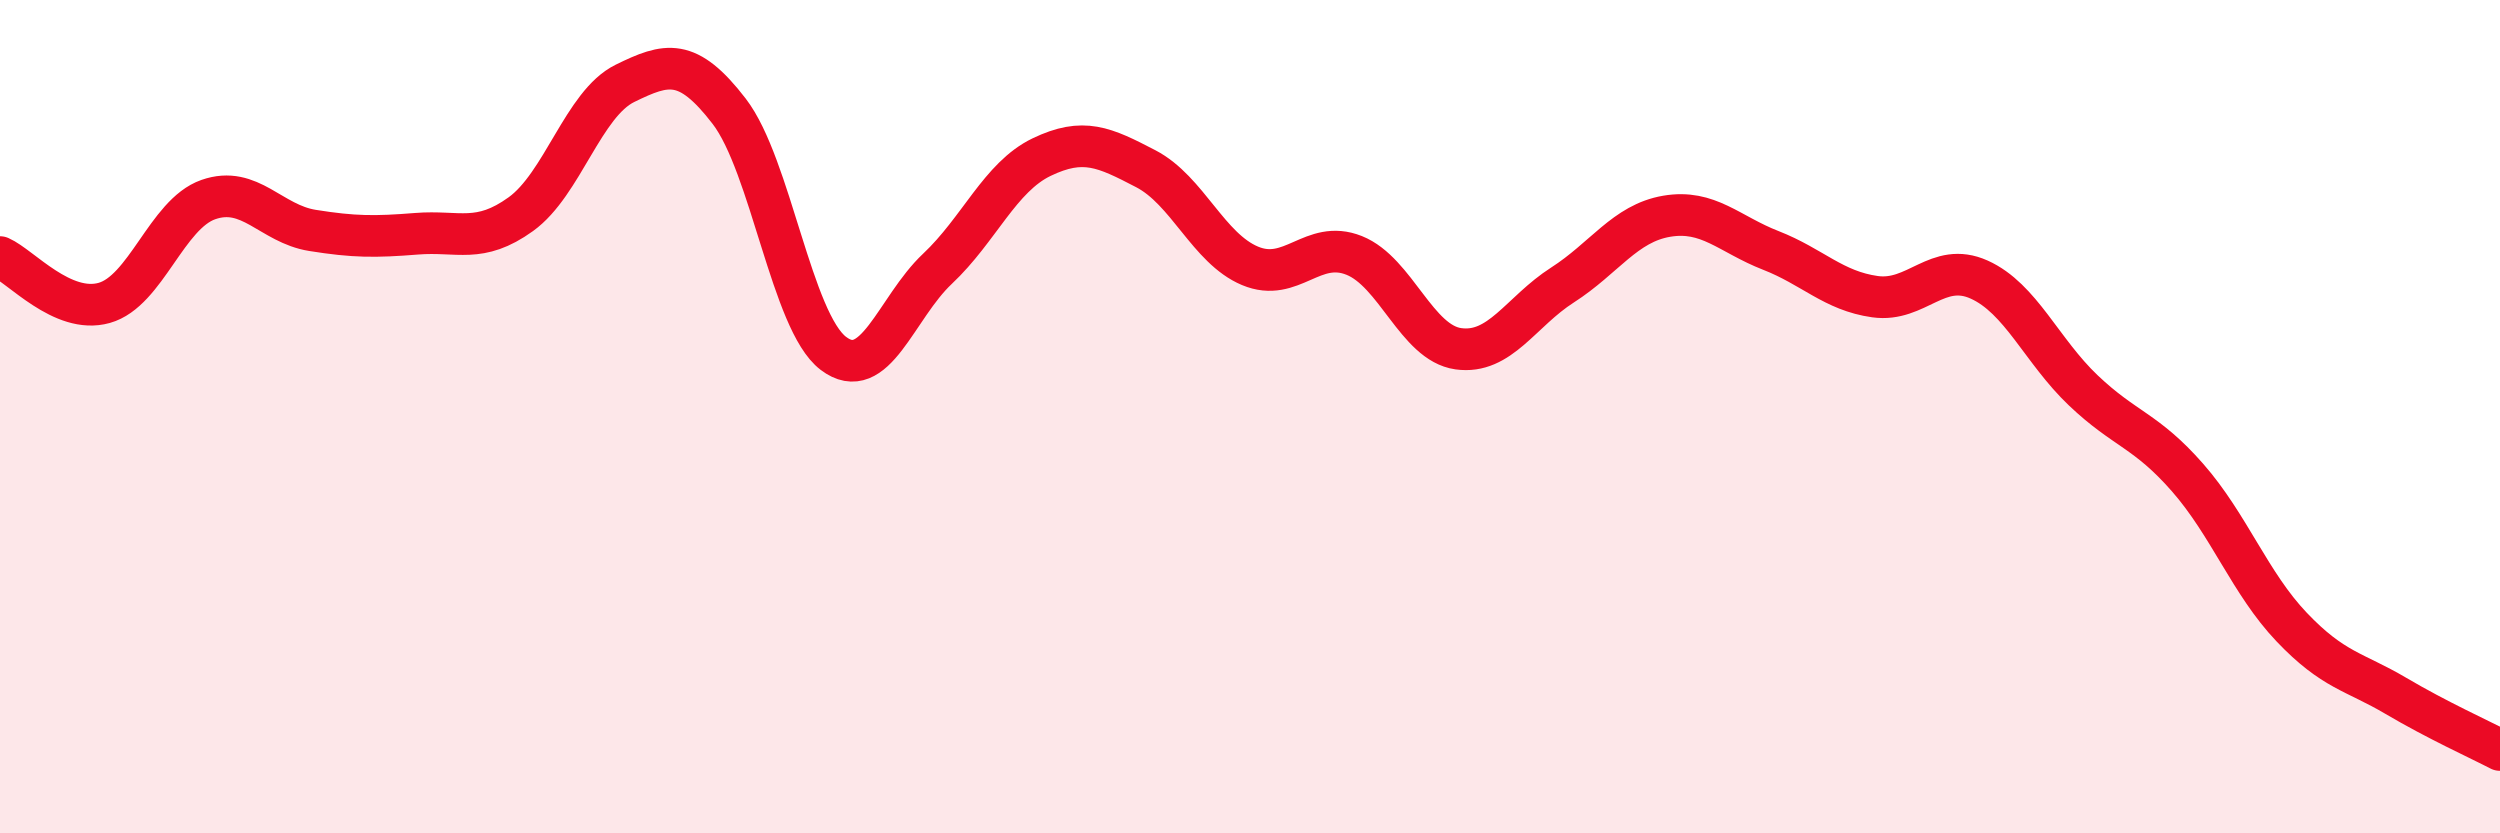
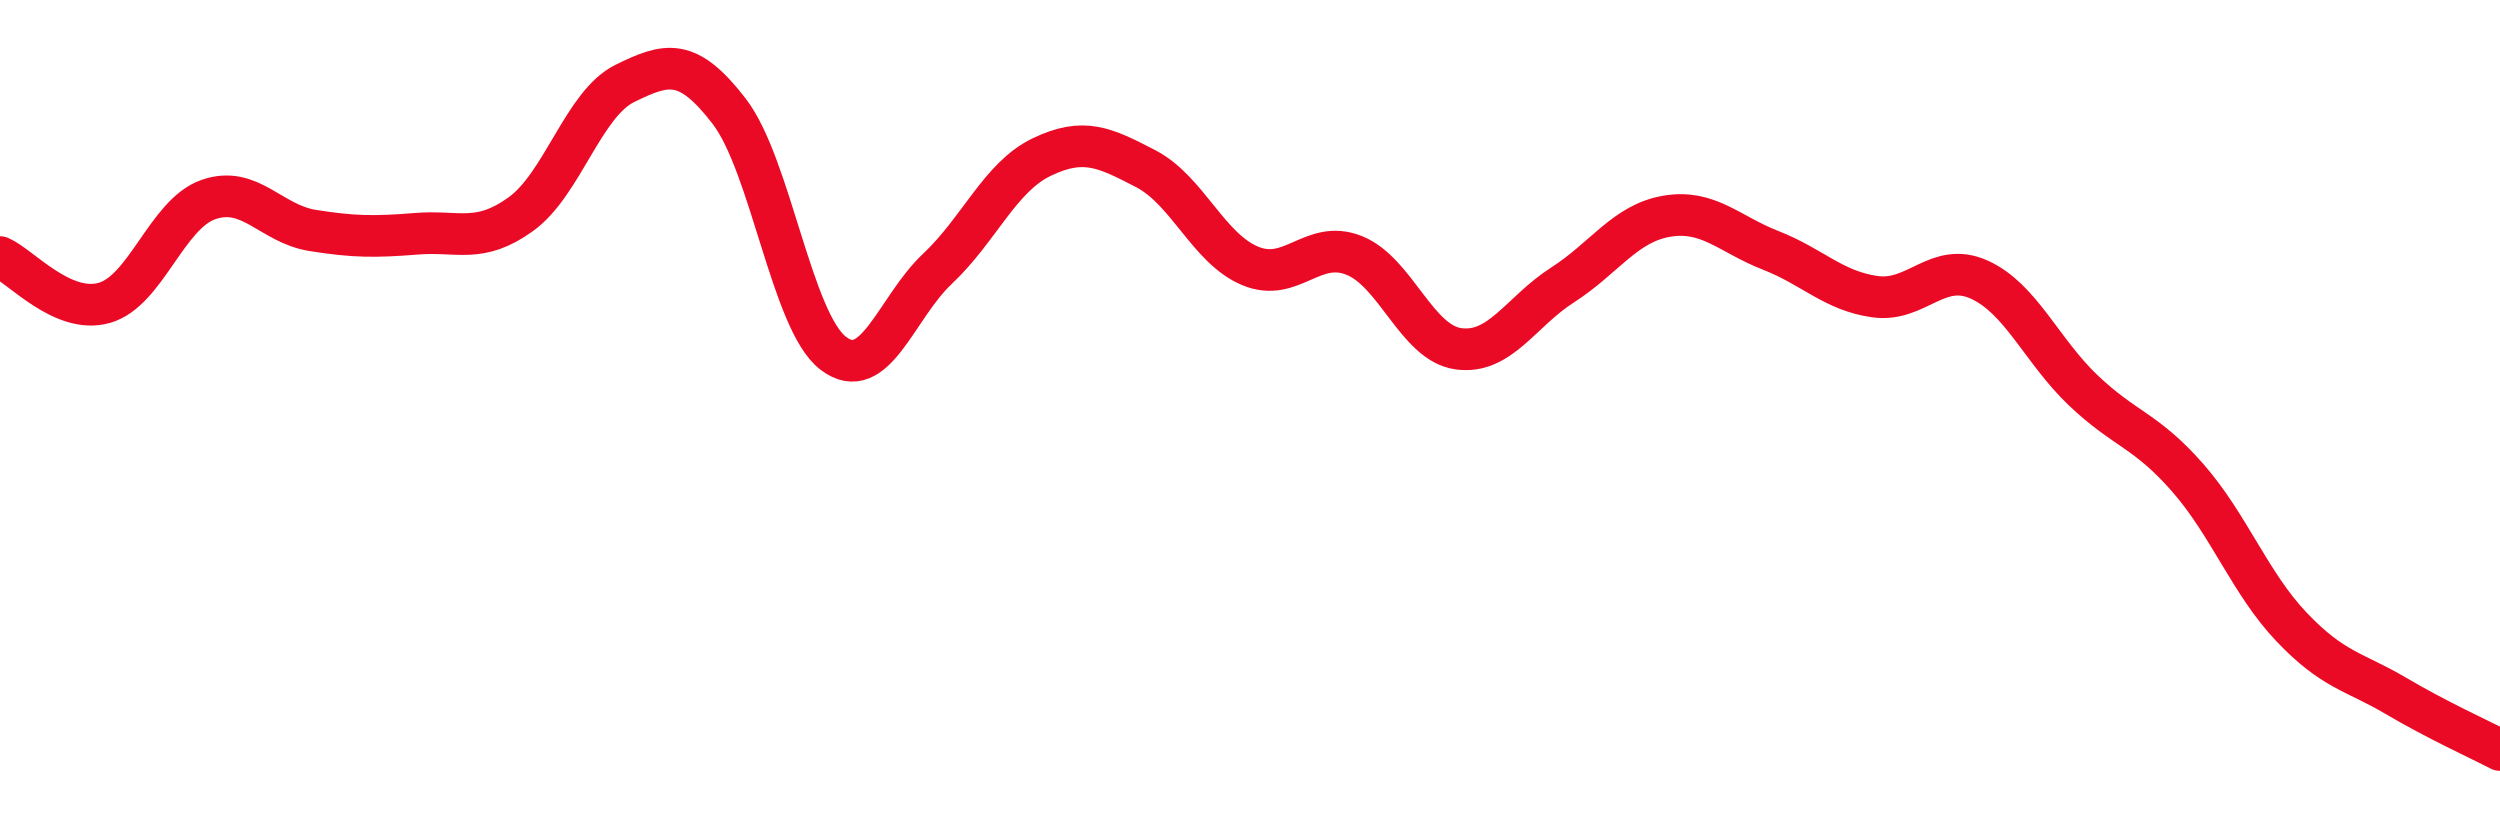
<svg xmlns="http://www.w3.org/2000/svg" width="60" height="20" viewBox="0 0 60 20">
-   <path d="M 0,6.17 C 0.5,6.39 1.5,7.55 2.5,7.27 C 3.5,6.99 4,5.14 5,4.79 C 6,4.44 6.5,5.37 7.5,5.53 C 8.5,5.69 9,5.69 10,5.61 C 11,5.53 11.5,5.86 12.5,5.14 C 13.5,4.42 14,2.49 15,2 C 16,1.51 16.5,1.37 17.5,2.67 C 18.5,3.97 19,7.72 20,8.48 C 21,9.24 21.5,7.39 22.5,6.45 C 23.5,5.51 24,4.25 25,3.77 C 26,3.29 26.5,3.53 27.5,4.05 C 28.5,4.57 29,5.96 30,6.38 C 31,6.8 31.5,5.73 32.5,6.13 C 33.5,6.53 34,8.23 35,8.37 C 36,8.51 36.5,7.48 37.5,6.84 C 38.5,6.2 39,5.36 40,5.19 C 41,5.02 41.5,5.62 42.5,6.01 C 43.5,6.4 44,6.98 45,7.12 C 46,7.26 46.5,6.26 47.5,6.71 C 48.5,7.16 49,8.42 50,9.37 C 51,10.32 51.5,10.32 52.5,11.46 C 53.5,12.6 54,14 55,15.05 C 56,16.1 56.5,16.11 57.5,16.7 C 58.5,17.29 59.5,17.74 60,18L60 20L0 20Z" fill="#EB0A25" opacity="0.1" stroke-linecap="round" stroke-linejoin="round" />
  <path d="M 0,6.17 C 0.5,6.39 1.5,7.55 2.5,7.27 C 3.5,6.99 4,5.14 5,4.79 C 6,4.44 6.5,5.37 7.5,5.53 C 8.5,5.69 9,5.69 10,5.61 C 11,5.53 11.5,5.86 12.5,5.14 C 13.5,4.42 14,2.49 15,2 C 16,1.51 16.5,1.37 17.5,2.67 C 18.5,3.97 19,7.72 20,8.48 C 21,9.24 21.5,7.39 22.5,6.45 C 23.5,5.51 24,4.25 25,3.77 C 26,3.29 26.5,3.53 27.5,4.05 C 28.5,4.57 29,5.96 30,6.38 C 31,6.8 31.5,5.73 32.5,6.13 C 33.5,6.53 34,8.23 35,8.37 C 36,8.51 36.5,7.48 37.5,6.84 C 38.5,6.2 39,5.36 40,5.19 C 41,5.02 41.5,5.62 42.5,6.01 C 43.5,6.4 44,6.98 45,7.12 C 46,7.26 46.5,6.26 47.5,6.71 C 48.5,7.16 49,8.42 50,9.37 C 51,10.32 51.5,10.32 52.5,11.46 C 53.5,12.6 54,14 55,15.05 C 56,16.1 56.5,16.11 57.5,16.7 C 58.5,17.29 59.5,17.74 60,18" stroke="#EB0A25" stroke-width="1" fill="none" stroke-linecap="round" stroke-linejoin="round" />
</svg>